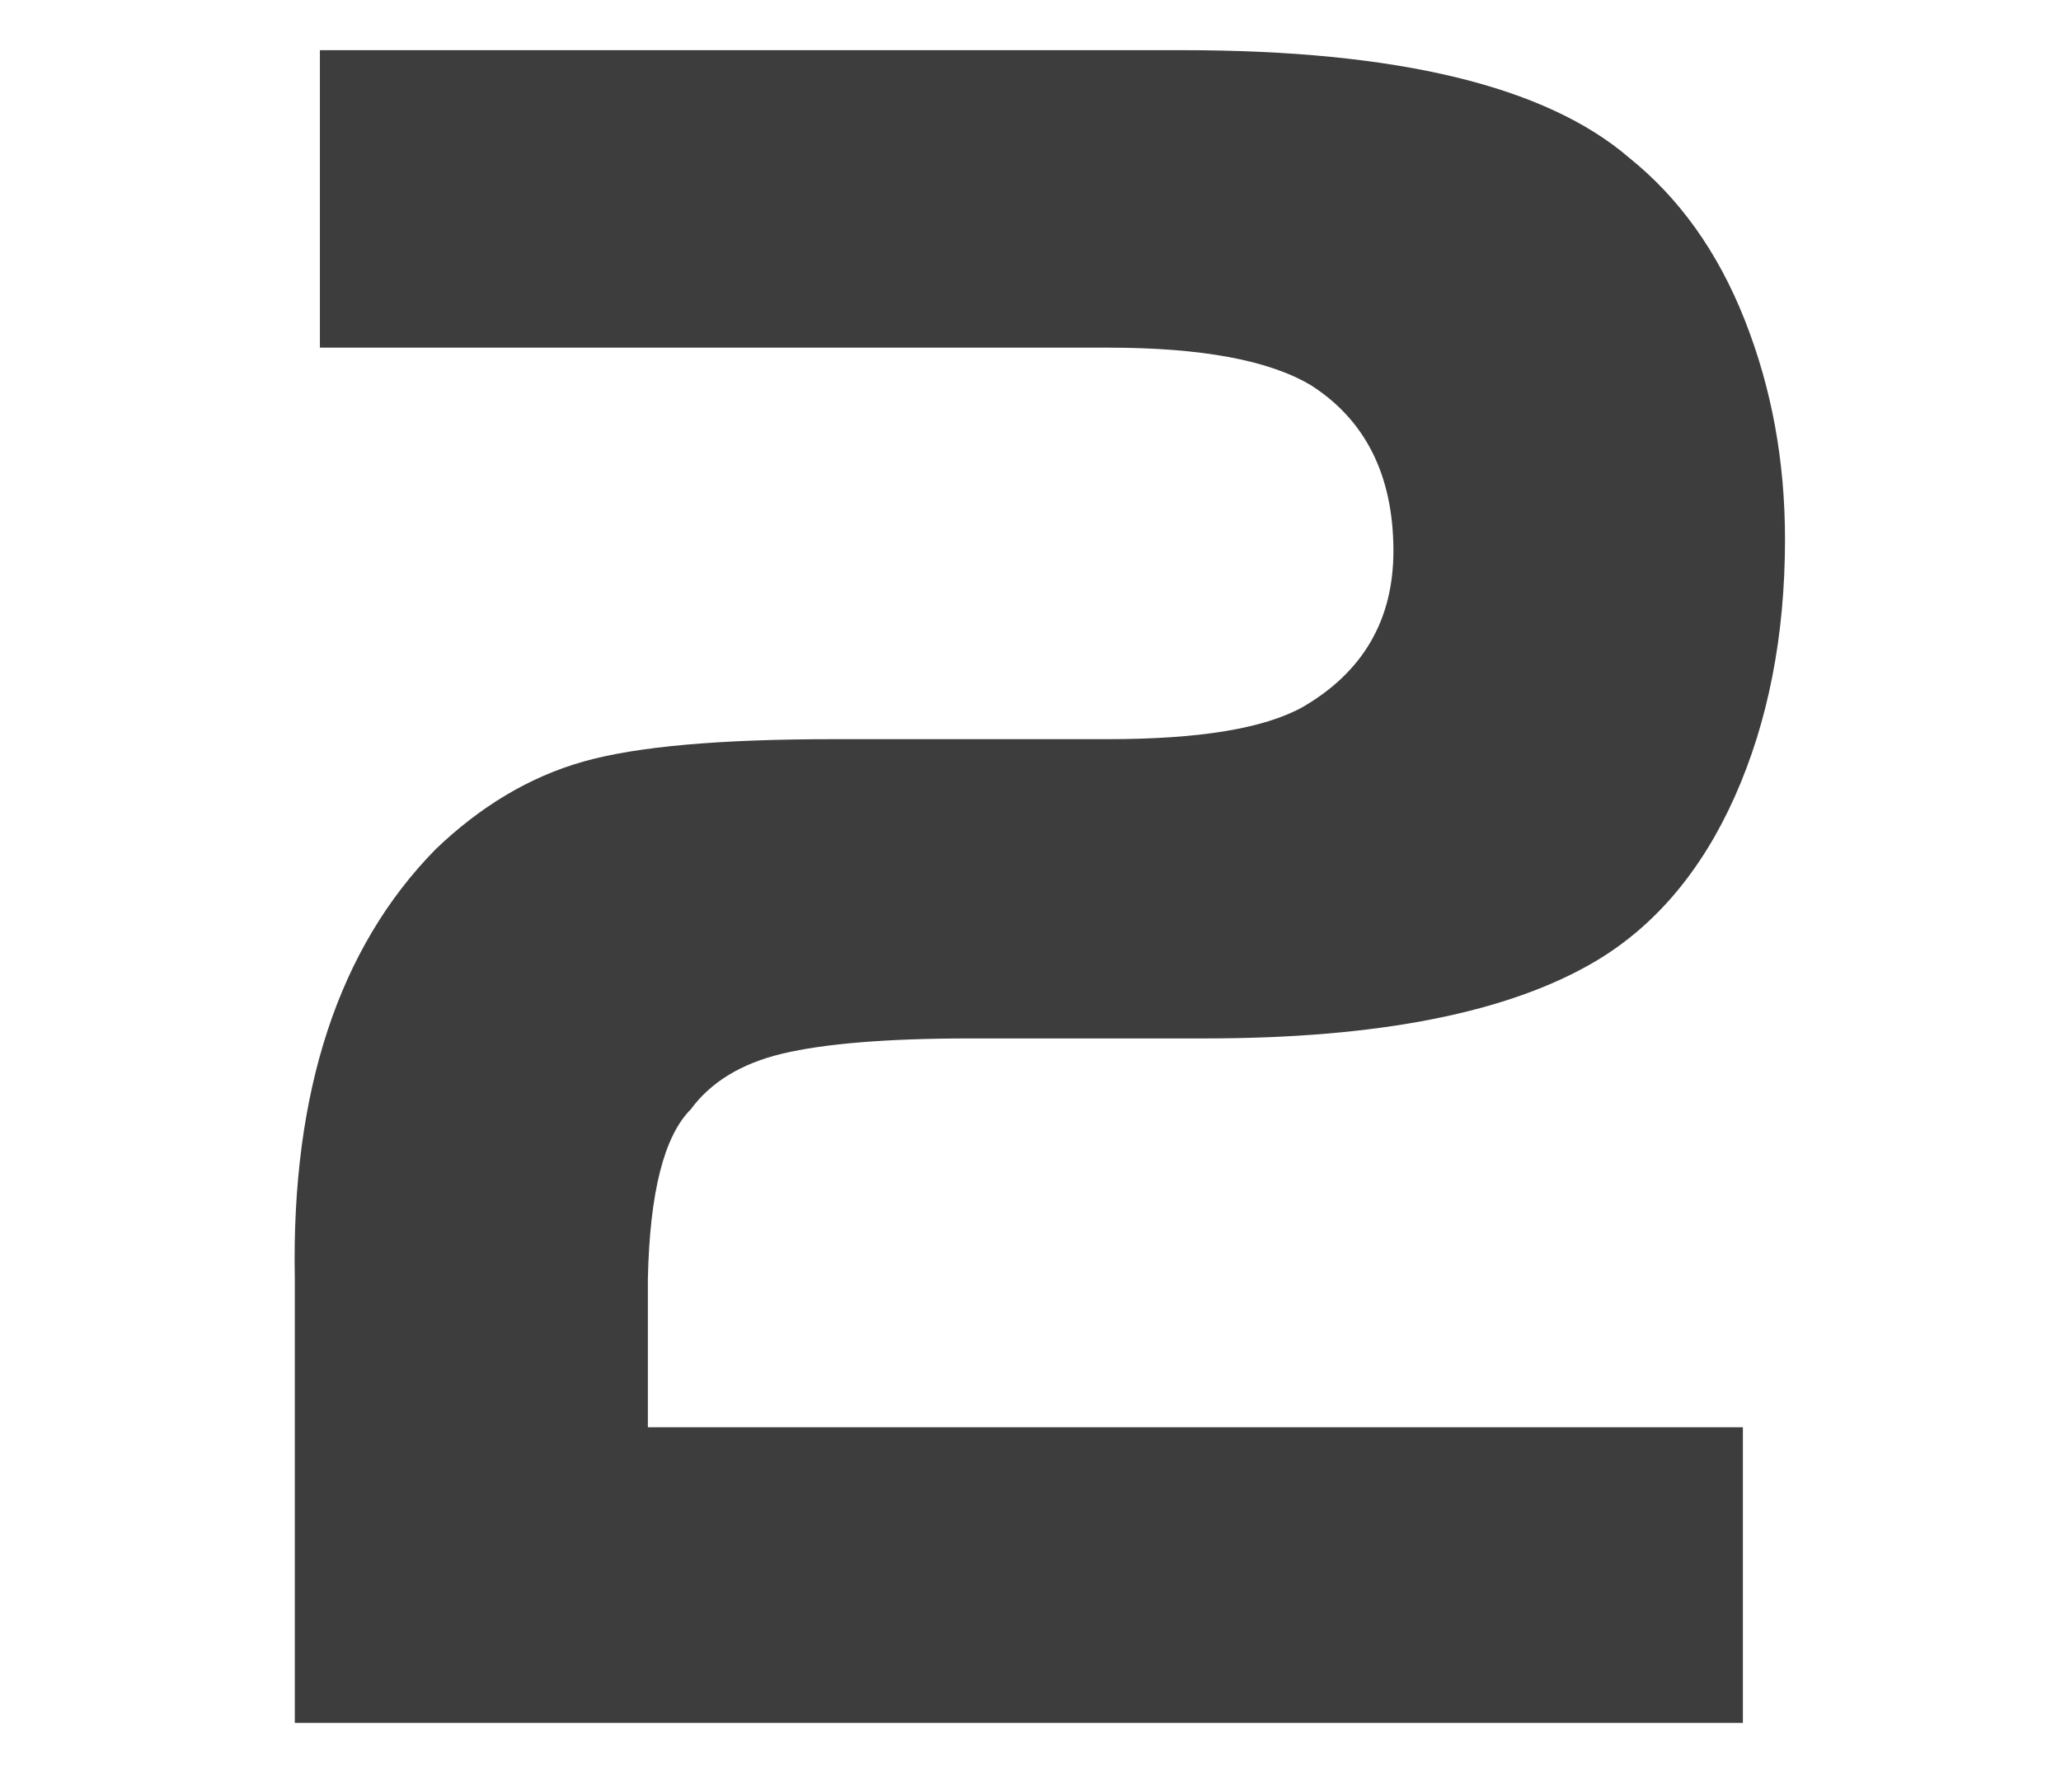
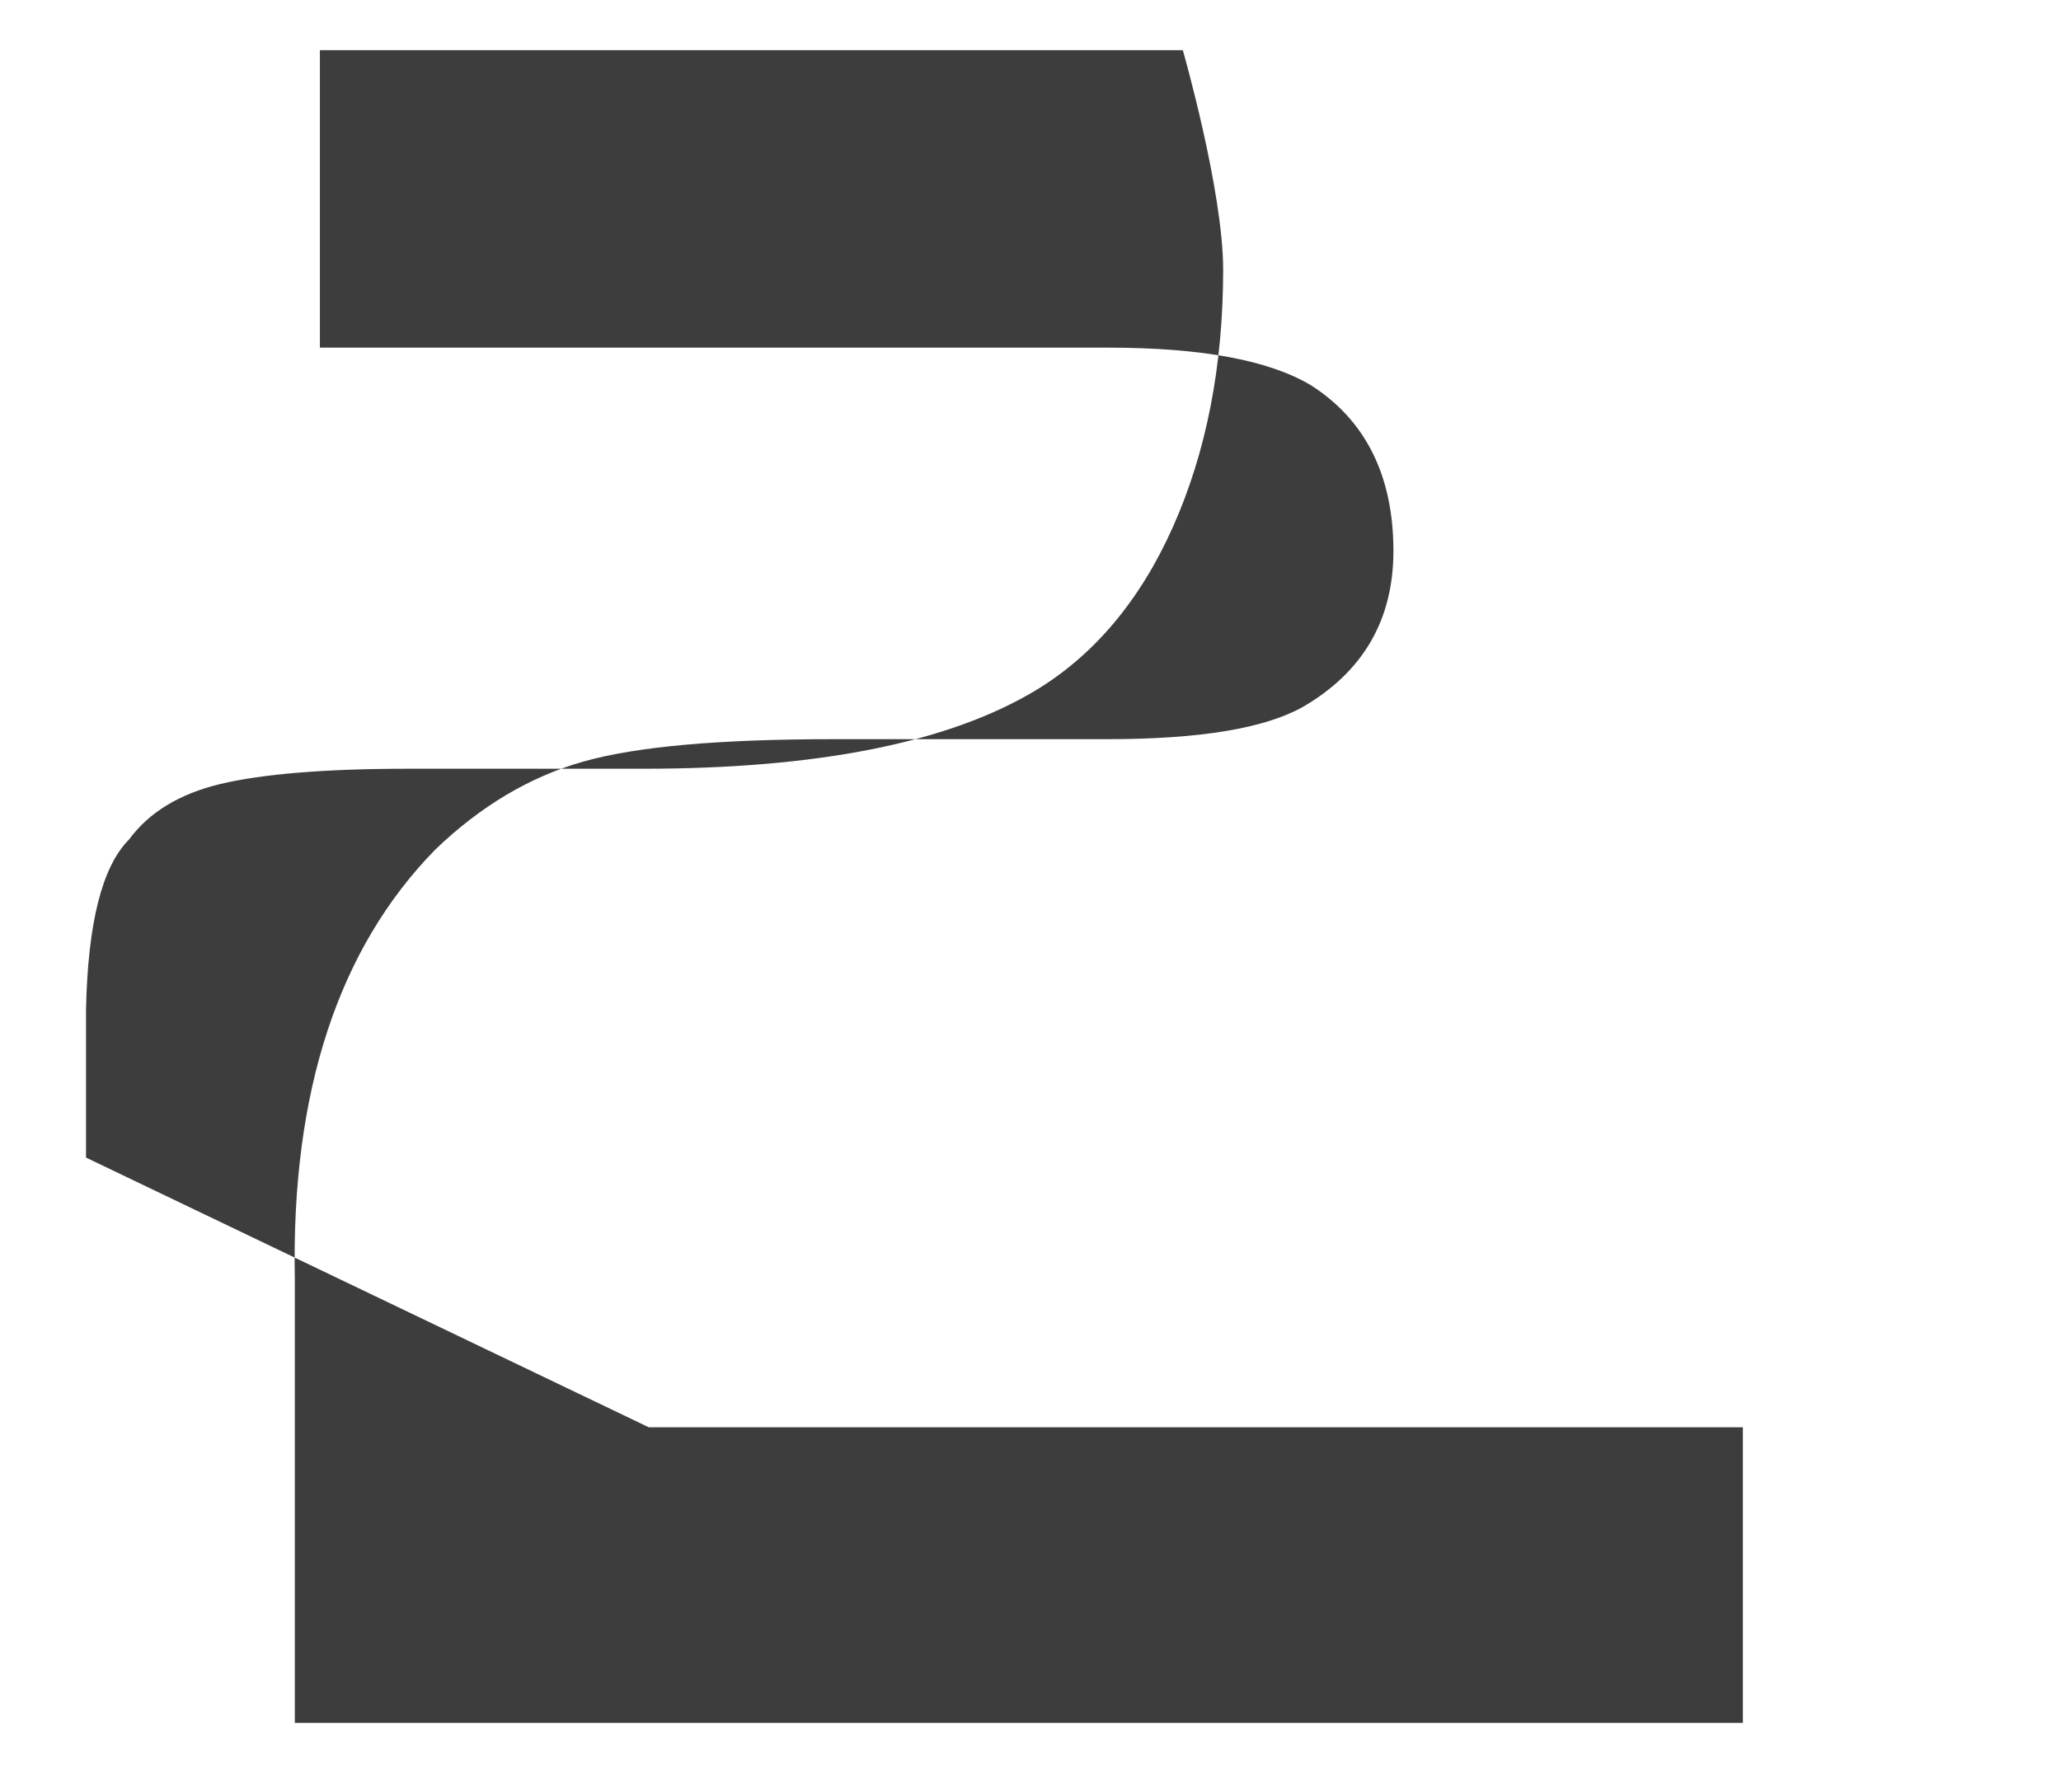
<svg xmlns="http://www.w3.org/2000/svg" id="_图层_1" viewBox="0 0 23 20">
  <defs>
    <style>.cls-1{fill:#3d3d3d;}</style>
  </defs>
-   <path class="cls-1" d="m7.24,15.93h12.21v3.3H3.29v-4.96c-.04-2.09.49-3.69,1.57-4.79.5-.48,1.05-.81,1.65-.98s1.53-.25,2.8-.25h3.05c1.03,0,1.75-.12,2.18-.36.67-.39,1.01-.97,1.01-1.74,0-.84-.31-1.46-.92-1.85-.47-.28-1.22-.42-2.27-.42H3.57V.56h9.63c2.39,0,4.05.4,4.98,1.2.56.45.99,1.05,1.29,1.81s.45,1.57.45,2.45c0,1.08-.19,2.04-.56,2.87-.37.83-.89,1.44-1.54,1.83-.97.58-2.43.87-4.37.87h-2.63c-.93,0-1.63.06-2.09.17-.46.11-.8.32-1.02.62-.3.3-.46.93-.48,1.9v1.65Z" />
+   <path class="cls-1" d="m7.24,15.93h12.21v3.3H3.29v-4.96c-.04-2.09.49-3.69,1.57-4.79.5-.48,1.05-.81,1.65-.98s1.53-.25,2.8-.25h3.05c1.03,0,1.75-.12,2.18-.36.67-.39,1.01-.97,1.01-1.74,0-.84-.31-1.46-.92-1.85-.47-.28-1.22-.42-2.27-.42H3.57V.56h9.63s.45,1.57.45,2.45c0,1.08-.19,2.04-.56,2.87-.37.83-.89,1.44-1.54,1.83-.97.58-2.43.87-4.37.87h-2.63c-.93,0-1.63.06-2.09.17-.46.11-.8.32-1.02.62-.3.3-.46.93-.48,1.9v1.65Z" />
</svg>